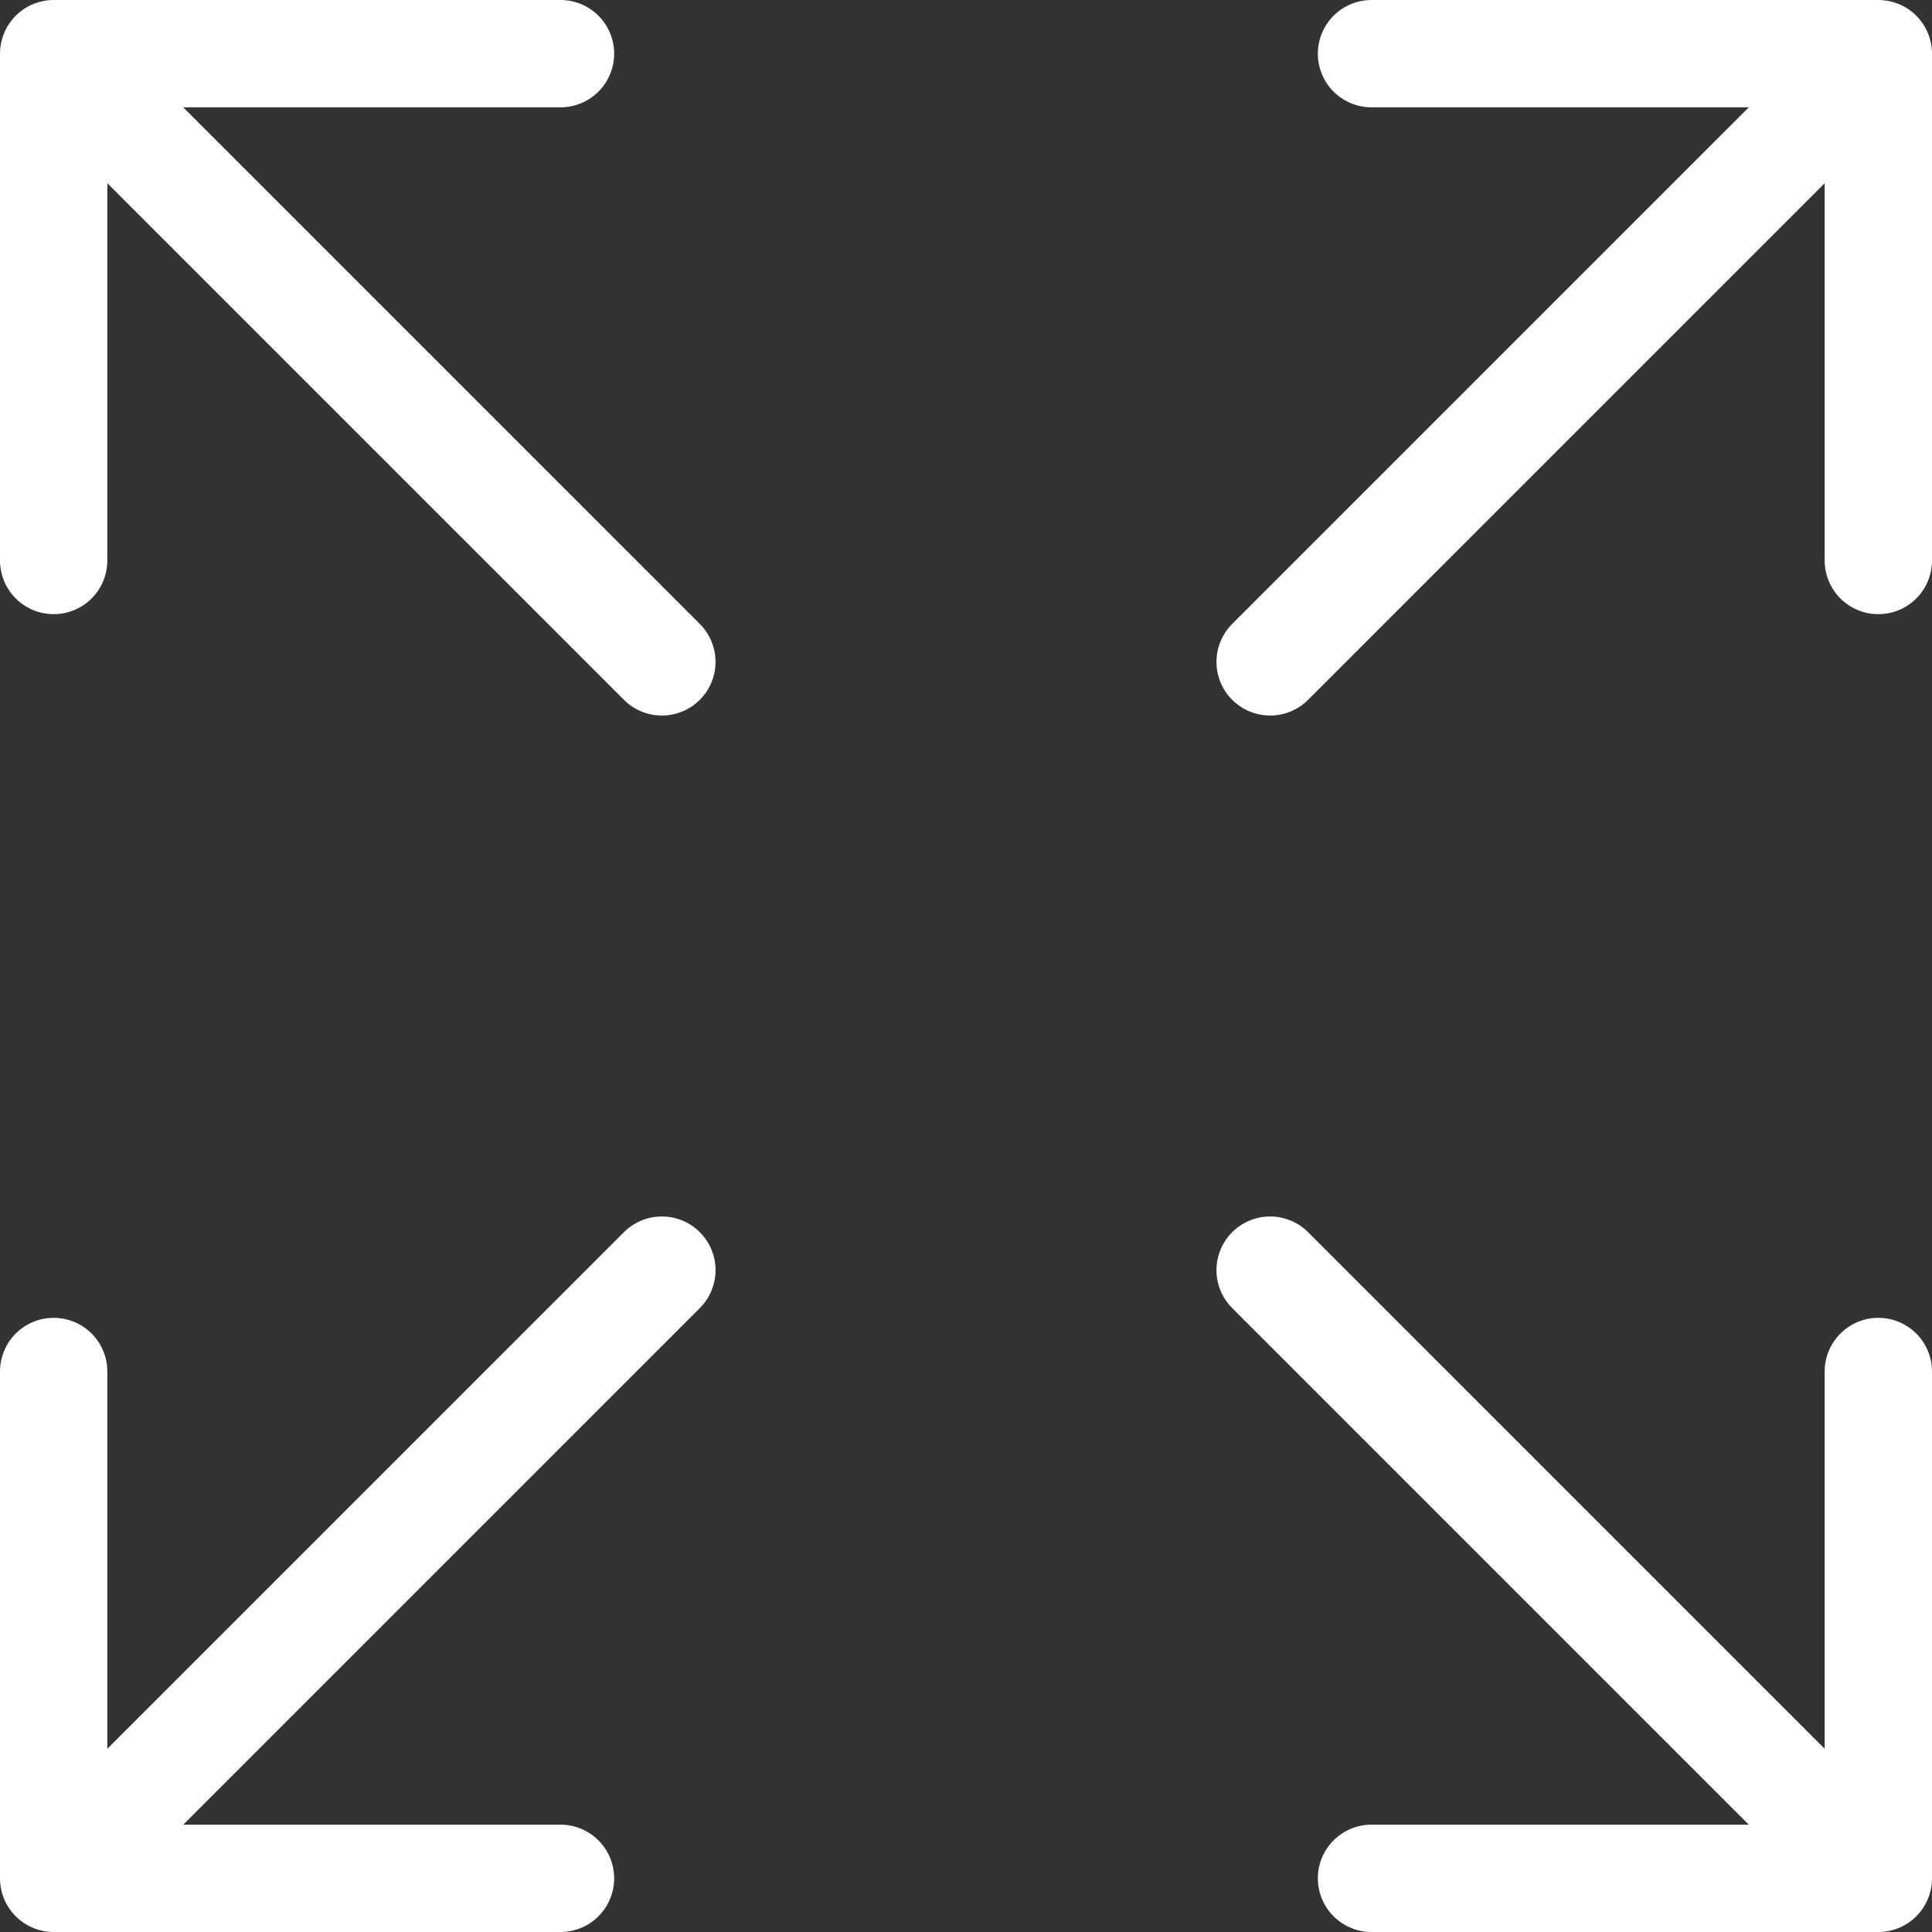
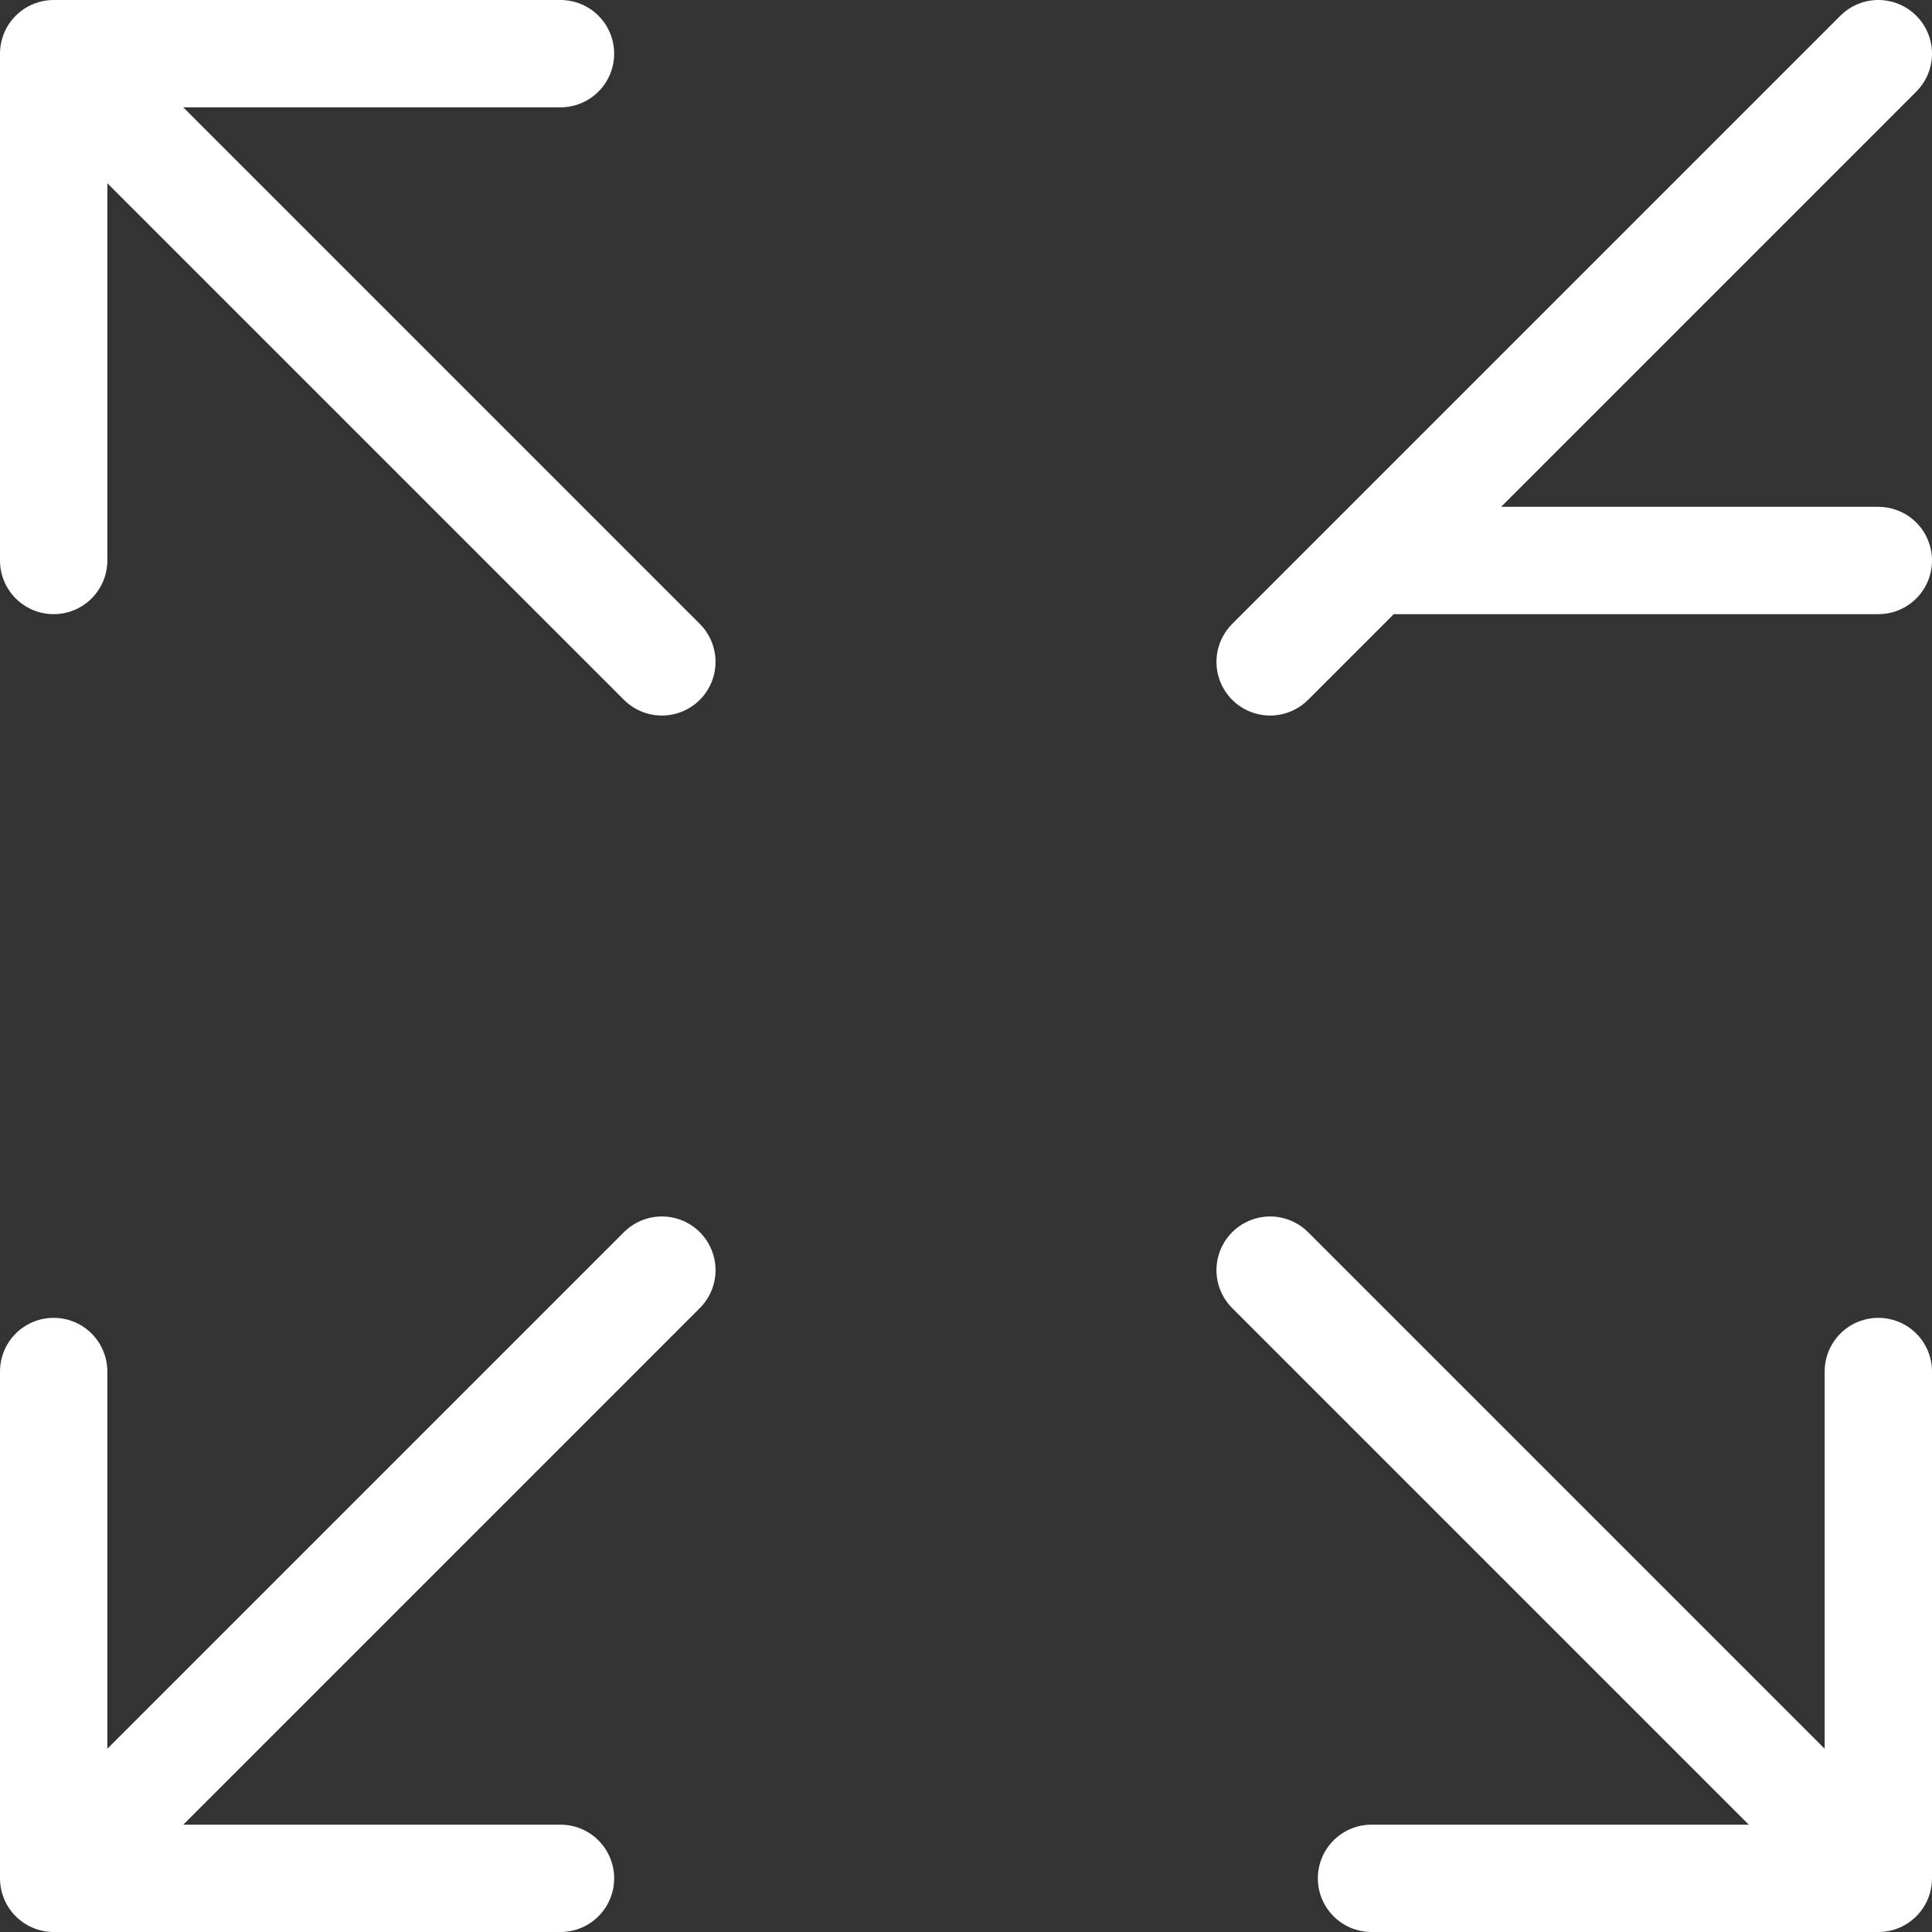
<svg xmlns="http://www.w3.org/2000/svg" width="36" height="36">
  <rect width="100%" height="100%" fill="#333333" stroke="none" />
-   <path d="M23.667 23.667L35 35M23.667 12.333L35 1m0 24.556V35h-9.444M35 10.444V1h-9.444M1 25.556V35h9.444M1 35l11.333-11.333M1 10.444V1h9.444m1.889 11.333L1 1" stroke="#FFF" stroke-width="2" fill="none" stroke-linecap="round" stroke-linejoin="round" />
+   <path d="M23.667 23.667L35 35M23.667 12.333L35 1m0 24.556V35h-9.444M35 10.444h-9.444M1 25.556V35h9.444M1 35l11.333-11.333M1 10.444V1h9.444m1.889 11.333L1 1" stroke="#FFF" stroke-width="2" fill="none" stroke-linecap="round" stroke-linejoin="round" />
</svg>